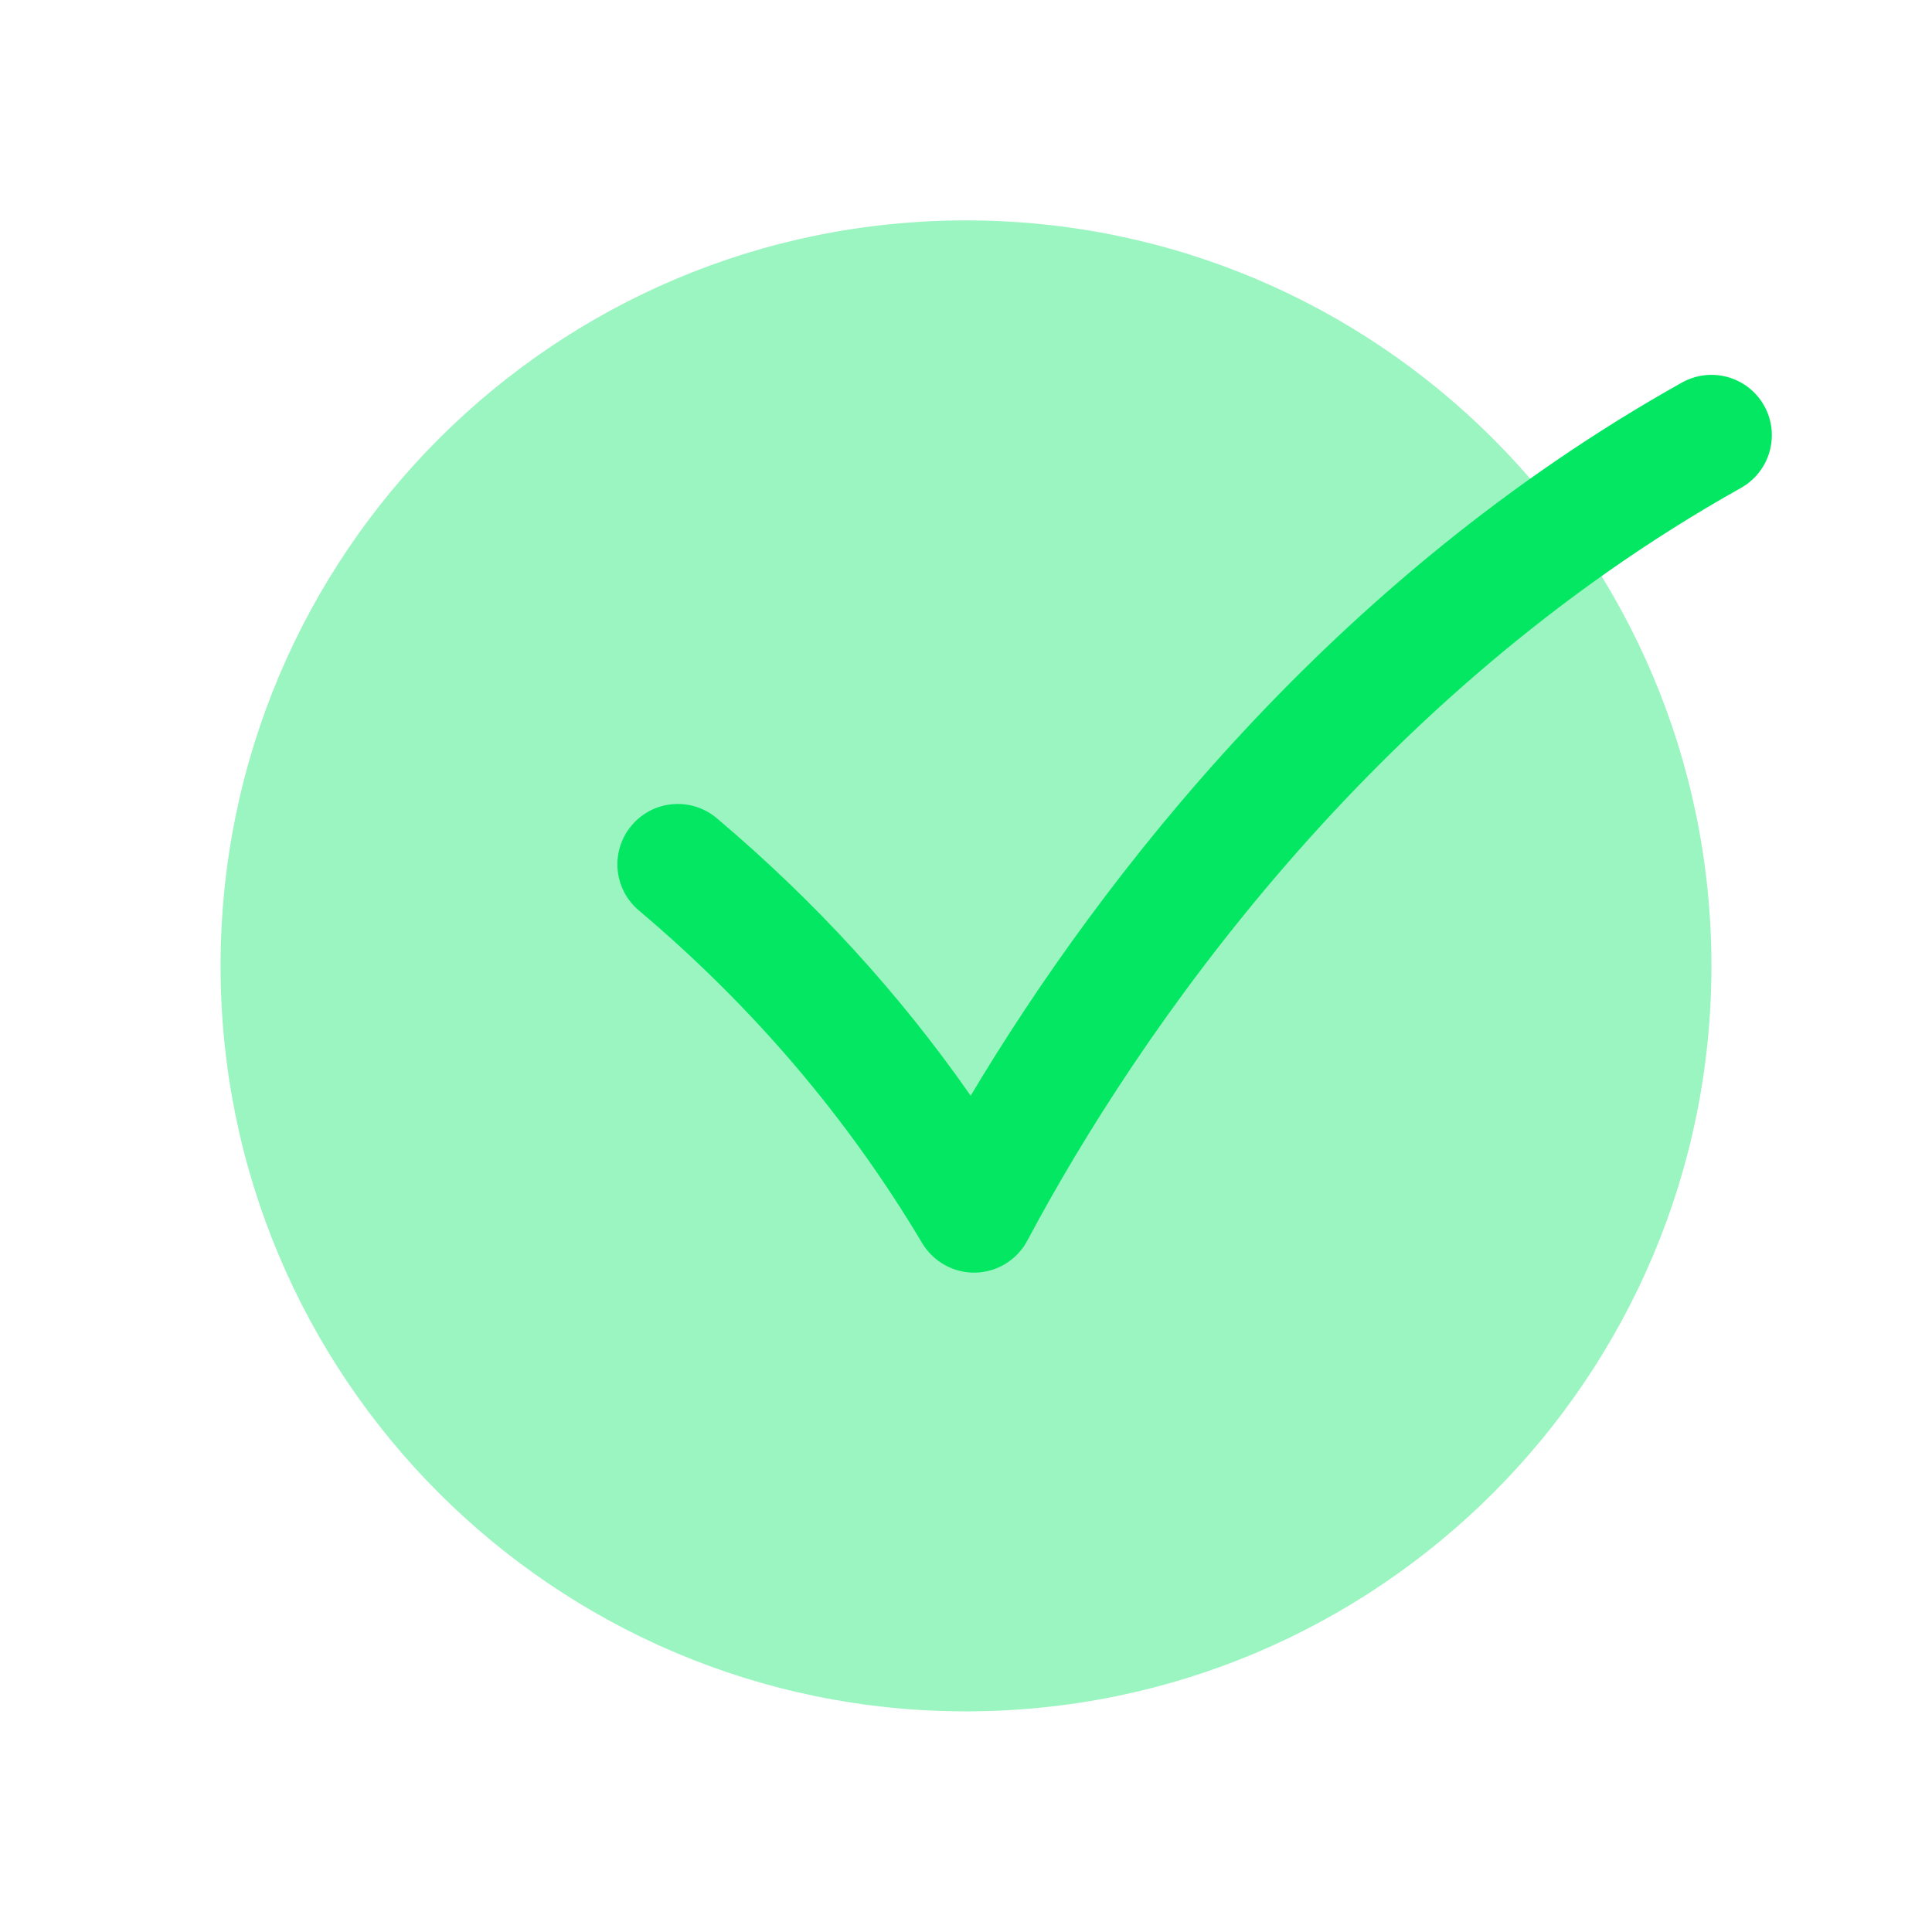
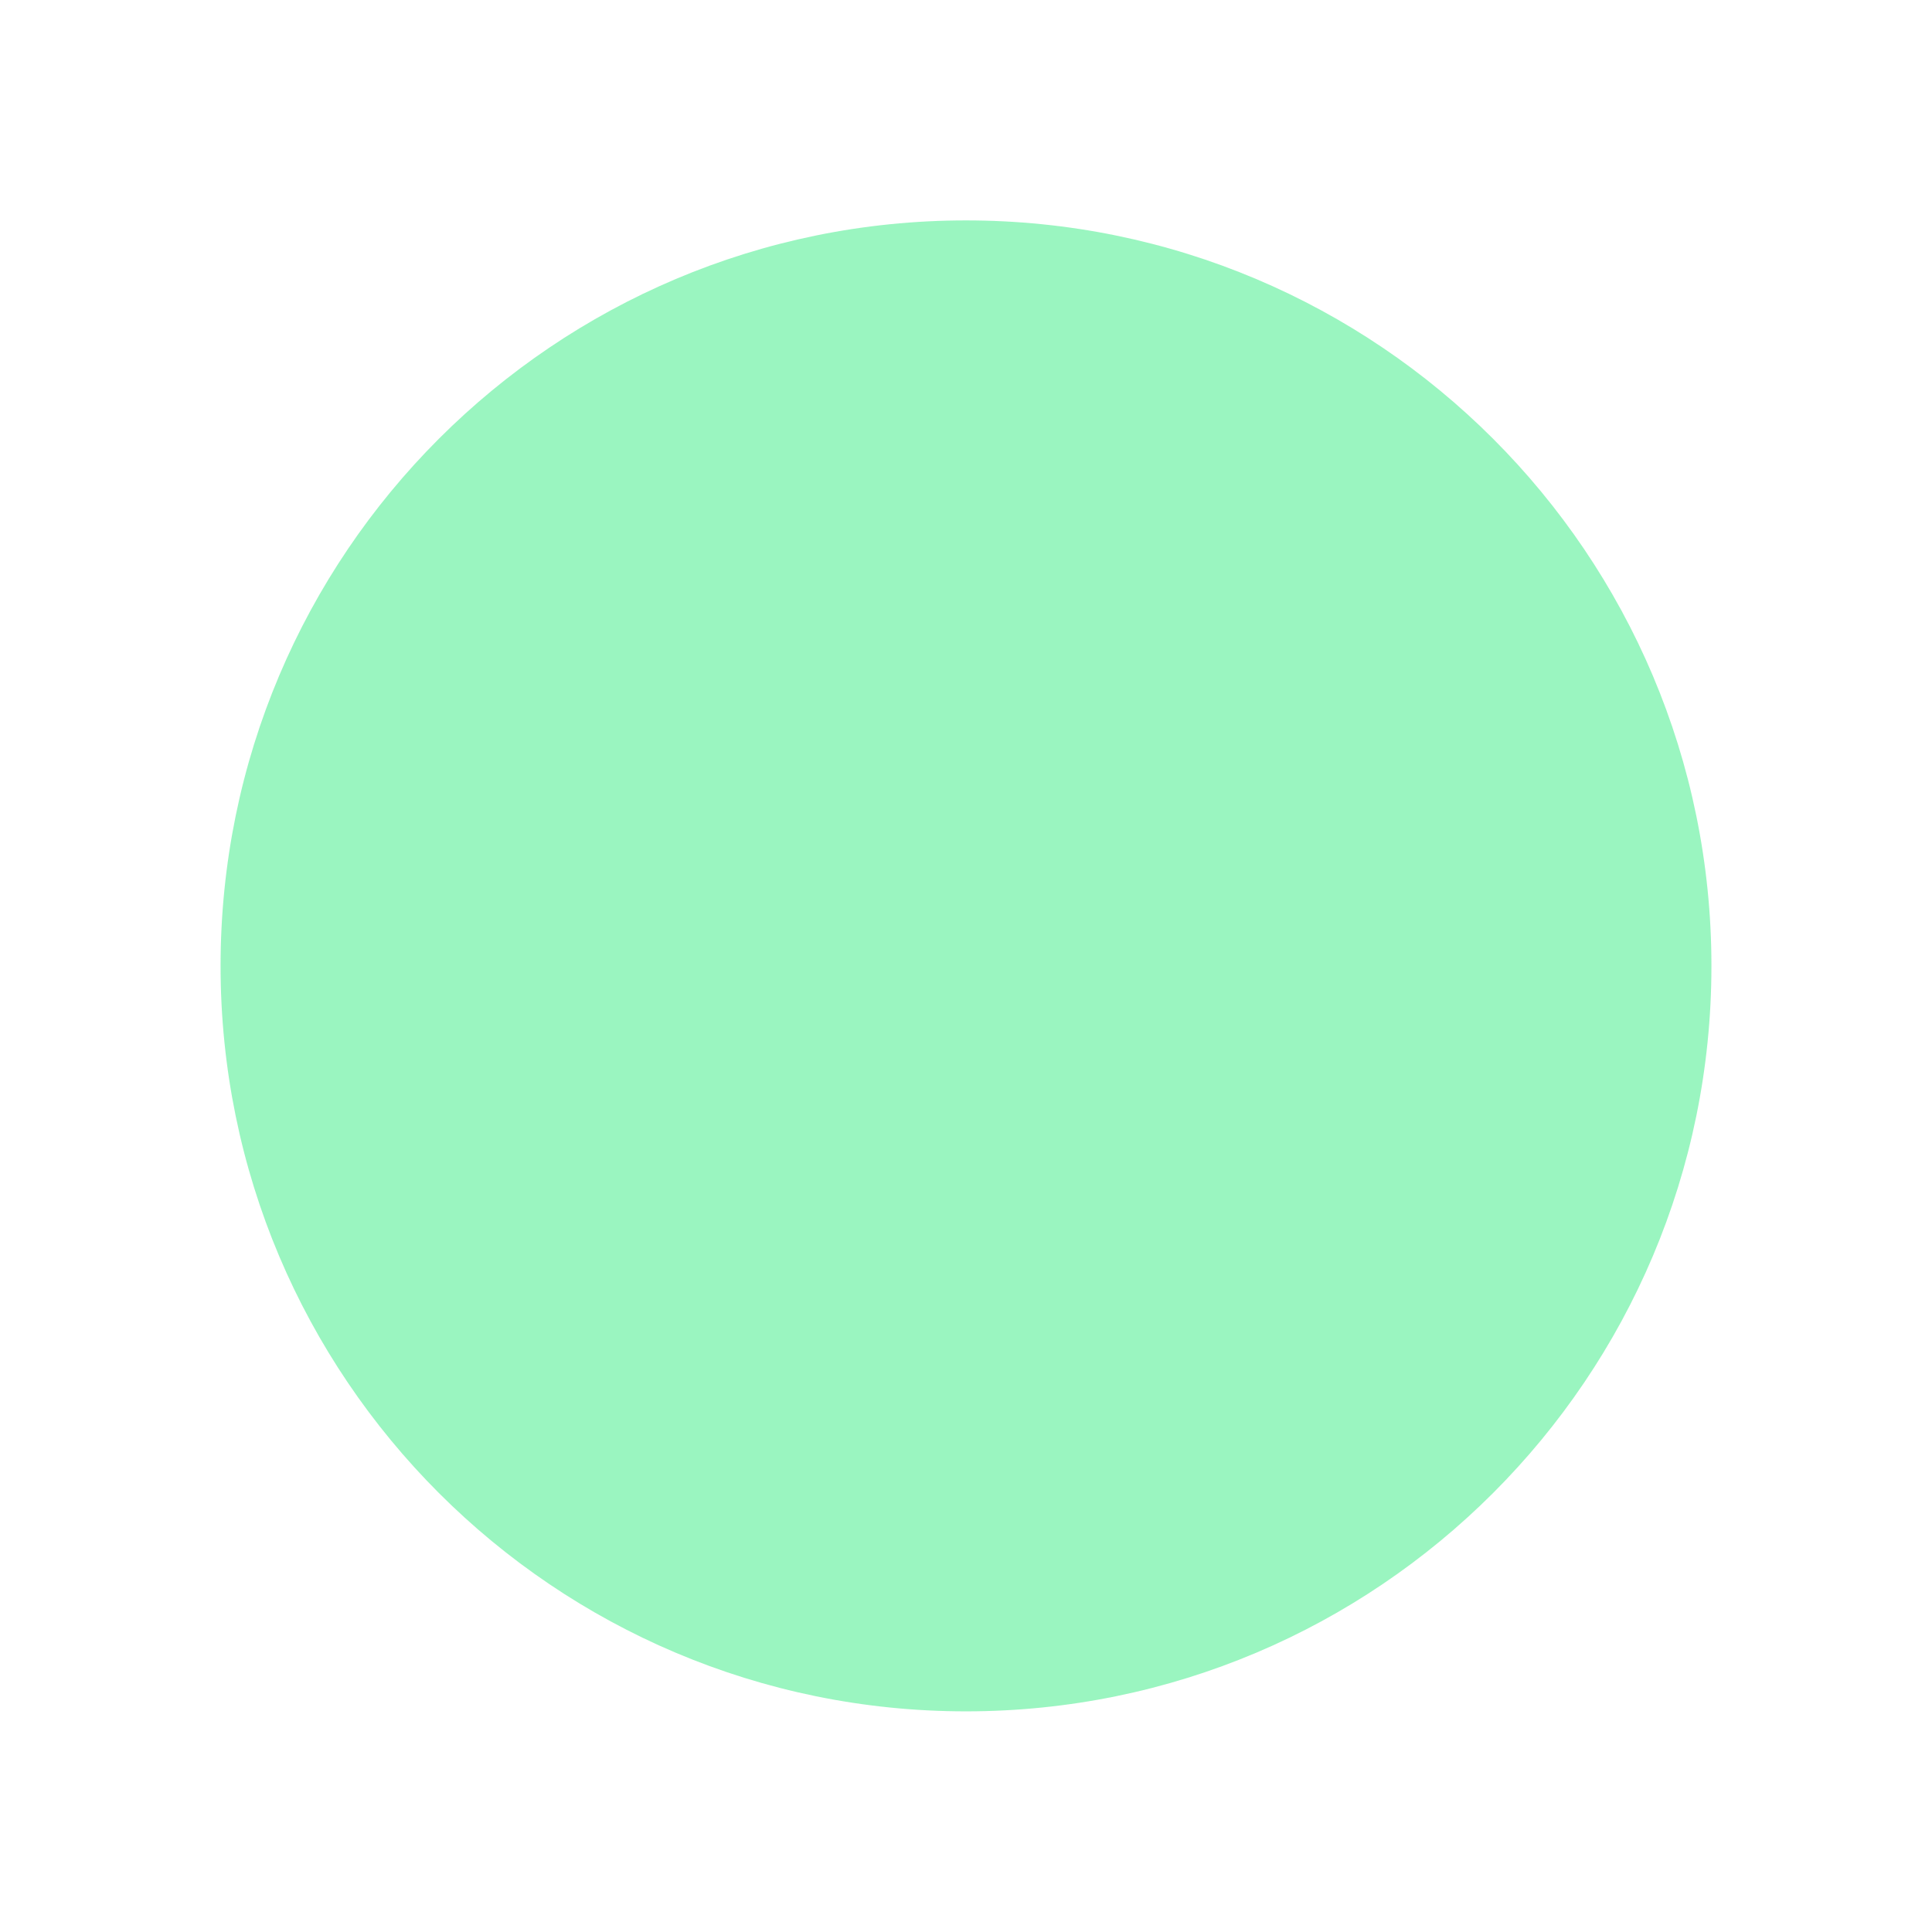
<svg xmlns="http://www.w3.org/2000/svg" width="48" height="48" viewBox="0 0 24 24" fill="none">
  <path opacity="0.4" d="M21.26 11.999C21.26 6.884 17.114 2.738 12 2.738C6.885 2.738 2.74 6.884 2.74 11.999C2.74 17.113 6.885 21.259 12 21.259C17.114 21.259 21.26 17.113 21.26 11.999Z" fill="#04e762" />
-   <path fill-rule="evenodd" clip-rule="evenodd" d="M21.915 5.04C22.117 5.401 21.988 5.858 21.627 6.061C17.018 8.641 14.137 12.829 12.762 15.411C12.635 15.65 12.389 15.802 12.118 15.809C11.848 15.815 11.595 15.675 11.456 15.443C10.533 13.894 9.363 12.515 7.936 11.31C7.619 11.043 7.579 10.57 7.847 10.253C8.114 9.937 8.587 9.897 8.904 10.164C10.123 11.194 11.174 12.343 12.058 13.611C13.678 10.9 16.558 7.179 20.894 4.752C21.256 4.55 21.713 4.679 21.915 5.04Z" fill="#04e762" />
</svg>